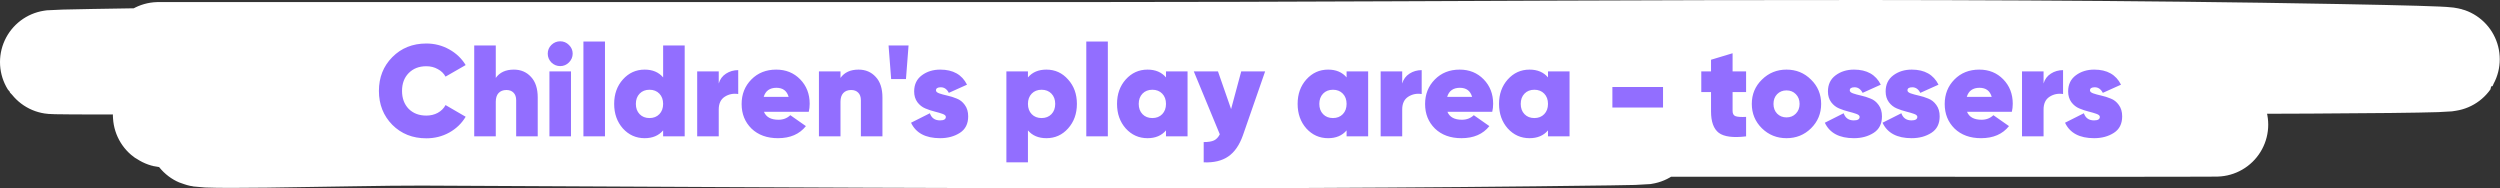
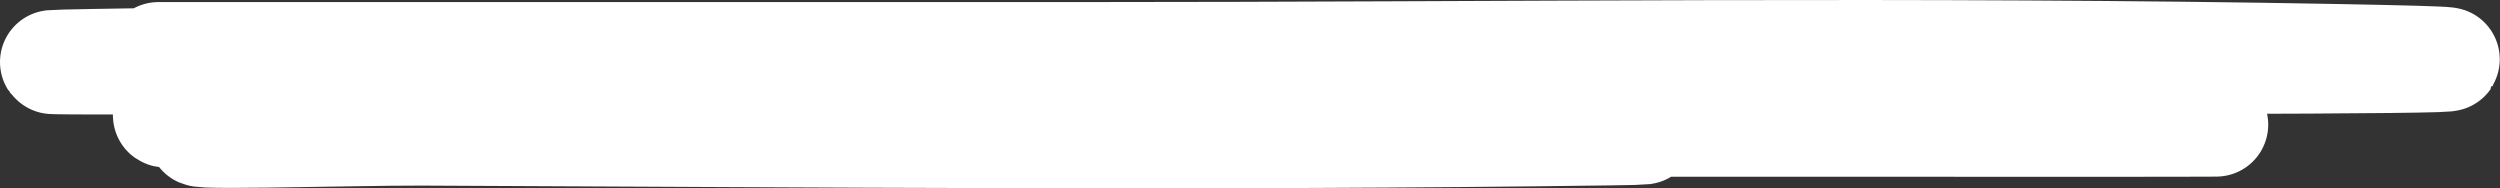
<svg xmlns="http://www.w3.org/2000/svg" width="385" height="29" viewBox="0 0 385 29" fill="none">
  <rect x="0" y="0" width="385" height="29" fill="#333333" stroke="none" />
-   <path d="M24.393 8.32C71.77 8.32 119.147 8.32 166.524 8.32C230.856 8.32 295.909 7.428 360.2 8.623C443.73 10.176 192.924 9.41 109.28 9.41C77.639 9.41 -17.246 9.942 14.356 9.38C56.678 8.627 99.412 8.963 141.772 8.895C153.552 8.877 183.079 8.838 197.485 8.895C204.986 8.925 213.306 9.004 198.676 9.138C148.772 9.593 98.804 9.41 48.889 9.41C43.843 9.41 38.795 9.381 33.749 9.41C20.878 9.485 59.494 9.466 72.365 9.531C123.083 9.788 174.288 9.872 224.789 11.771C275.549 13.681 122.654 11.79 71.685 12.771C2.218 14.107 349.778 14.722 280.246 15.525C234.068 16.059 187.796 15.894 141.602 15.949C138.036 15.954 94.874 15.96 85.975 16.192C80.061 16.345 97.58 17.144 103.496 17.281C158.177 18.551 213.053 18.855 267.828 19.098C298.872 19.235 361.264 19.156 335.023 19.219C320.043 19.255 309.449 19.219 296.662 19.219C250.873 19.219 205.083 19.2 159.294 19.219C146.478 19.224 108.415 18.234 120.848 19.34C136.256 20.711 152.601 19.66 168.48 19.764C194.939 19.936 274.283 20.187 247.839 20.551C187.04 21.388 125.874 20.848 65.05 20.581C54.275 20.534 22.505 21.552 32.728 20.339C41.47 19.302 51.158 20.309 60.372 20.309C97.425 20.309 134.499 20.389 171.543 20.036C175.117 20.002 178.699 20 182.26 19.885C188.473 19.684 169.786 19.777 163.547 19.764C123.467 19.68 83.278 19.689 43.276 18.674C37.617 18.53 20.898 17.887 26.519 17.614C33.224 17.289 53.521 17.193 46.763 17.07C40.433 16.954 33.252 17.375 27.115 16.676C22.018 16.095 37.415 15.426 42.765 15.404C128.48 15.054 214.258 15.404 299.98 15.404" stroke="white" stroke-width="16" stroke-linecap="round" />
-   <path d="M65.653 21.3C63.546 21.3 61.8 20.607 60.413 19.22C59.04 17.82 58.353 16.08 58.353 14C58.353 11.92 59.04 10.187 60.413 8.8C61.8 7.4 63.546 6.7 65.653 6.7C66.92 6.7 68.093 7 69.173 7.6C70.253 8.2 71.1 9.007 71.713 10.02L68.613 11.8C68.346 11.307 67.946 10.92 67.413 10.64C66.893 10.347 66.306 10.2 65.653 10.2C64.533 10.2 63.626 10.553 62.933 11.26C62.253 11.953 61.913 12.867 61.913 14C61.913 15.133 62.253 16.053 62.933 16.76C63.626 17.453 64.533 17.8 65.653 17.8C66.306 17.8 66.893 17.66 67.413 17.38C67.946 17.087 68.346 16.687 68.613 16.18L71.713 17.98C71.1 19.007 70.253 19.82 69.173 20.42C68.106 21.007 66.933 21.3 65.653 21.3ZM79.13 10.72C80.21 10.72 81.09 11.093 81.77 11.84C82.464 12.573 82.81 13.633 82.81 15.02V21H79.49V15.44C79.49 14.92 79.35 14.527 79.07 14.26C78.804 13.993 78.444 13.86 77.99 13.86C77.47 13.86 77.064 14.02 76.77 14.34C76.49 14.647 76.35 15.093 76.35 15.68V21H73.03V7H76.35V12C76.95 11.147 77.877 10.72 79.13 10.72ZM87.612 9.62C87.239 9.993 86.792 10.18 86.272 10.18C85.752 10.18 85.299 9.993 84.912 9.62C84.539 9.233 84.352 8.78 84.352 8.26C84.352 7.74 84.539 7.293 84.912 6.92C85.299 6.547 85.752 6.36 86.272 6.36C86.792 6.36 87.239 6.547 87.612 6.92C87.999 7.293 88.192 7.74 88.192 8.26C88.192 8.78 87.999 9.233 87.612 9.62ZM84.612 21V11H87.932V21H84.612ZM89.847 21V6.4H93.167V21H89.847ZM102.122 7H105.442V21H102.122V20.08C101.442 20.88 100.495 21.28 99.282 21.28C97.948 21.28 96.828 20.78 95.922 19.78C95.028 18.767 94.582 17.507 94.582 16C94.582 14.493 95.028 13.24 95.922 12.24C96.828 11.227 97.948 10.72 99.282 10.72C100.495 10.72 101.442 11.12 102.122 11.92V7ZM98.502 17.58C98.888 17.98 99.395 18.18 100.022 18.18C100.648 18.18 101.155 17.98 101.542 17.58C101.928 17.18 102.122 16.653 102.122 16C102.122 15.347 101.928 14.82 101.542 14.42C101.155 14.02 100.648 13.82 100.022 13.82C99.395 13.82 98.888 14.02 98.502 14.42C98.115 14.82 97.922 15.347 97.922 16C97.922 16.653 98.115 17.18 98.502 17.58ZM110.686 12.86C110.873 12.207 111.246 11.7 111.806 11.34C112.366 10.98 112.993 10.8 113.686 10.8V14.48C112.926 14.36 112.233 14.5 111.606 14.9C110.993 15.3 110.686 15.953 110.686 16.86V21H107.366V11H110.686V12.86ZM117.65 17.22C117.984 18.033 118.73 18.44 119.89 18.44C120.61 18.44 121.217 18.207 121.71 17.74L124.11 19.42C123.124 20.66 121.69 21.28 119.81 21.28C118.117 21.28 116.757 20.787 115.73 19.8C114.717 18.8 114.21 17.54 114.21 16.02C114.21 14.513 114.71 13.253 115.71 12.24C116.71 11.227 117.984 10.72 119.53 10.72C121.024 10.72 122.257 11.22 123.23 12.22C124.204 13.22 124.69 14.473 124.69 15.98C124.69 16.42 124.644 16.833 124.55 17.22H117.65ZM117.61 14.92H121.45C121.184 13.987 120.557 13.52 119.57 13.52C118.544 13.52 117.89 13.987 117.61 14.92ZM132.216 10.72C133.296 10.72 134.176 11.093 134.856 11.84C135.55 12.573 135.896 13.633 135.896 15.02V21H132.576V15.44C132.576 14.92 132.436 14.527 132.156 14.26C131.89 13.993 131.53 13.86 131.076 13.86C130.556 13.86 130.15 14.02 129.856 14.34C129.576 14.647 129.436 15.093 129.436 15.68V21H126.116V11H129.436V12C130.036 11.147 130.963 10.72 132.216 10.72ZM137.238 12.18L136.838 7H139.918L139.518 12.18H137.238ZM144.14 13.92C144.14 14.107 144.307 14.26 144.64 14.38C144.987 14.5 145.4 14.613 145.88 14.72C146.373 14.827 146.86 14.98 147.34 15.18C147.833 15.367 148.247 15.693 148.58 16.16C148.927 16.627 149.1 17.213 149.1 17.92C149.1 19.067 148.673 19.913 147.82 20.46C146.967 21.007 145.953 21.28 144.78 21.28C142.54 21.28 141.047 20.487 140.3 18.9L143.2 17.44C143.453 18.173 143.973 18.54 144.76 18.54C145.36 18.54 145.66 18.36 145.66 18C145.66 17.813 145.493 17.66 145.16 17.54C144.827 17.42 144.42 17.3 143.94 17.18C143.46 17.06 142.98 16.9 142.5 16.7C142.02 16.5 141.613 16.18 141.28 15.74C140.947 15.287 140.78 14.733 140.78 14.08C140.78 13.013 141.173 12.187 141.96 11.6C142.747 11.013 143.693 10.72 144.8 10.72C146.773 10.72 148.147 11.493 148.92 13.04L146.12 14.3C145.827 13.727 145.413 13.44 144.88 13.44C144.387 13.44 144.14 13.6 144.14 13.92ZM161.143 10.72C162.477 10.72 163.59 11.227 164.483 12.24C165.39 13.24 165.843 14.493 165.843 16C165.843 17.507 165.39 18.767 164.483 19.78C163.59 20.78 162.477 21.28 161.143 21.28C159.93 21.28 158.983 20.88 158.303 20.08V25H154.983V11H158.303V11.92C158.983 11.12 159.93 10.72 161.143 10.72ZM158.883 17.58C159.27 17.98 159.777 18.18 160.403 18.18C161.03 18.18 161.537 17.98 161.923 17.58C162.31 17.18 162.503 16.653 162.503 16C162.503 15.347 162.31 14.82 161.923 14.42C161.537 14.02 161.03 13.82 160.403 13.82C159.777 13.82 159.27 14.02 158.883 14.42C158.497 14.82 158.303 15.347 158.303 16C158.303 16.653 158.497 17.18 158.883 17.58ZM167.288 21V6.4H170.608V21H167.288ZM179.563 11H182.883V21H179.563V20.08C178.883 20.88 177.936 21.28 176.723 21.28C175.39 21.28 174.27 20.78 173.363 19.78C172.47 18.767 172.023 17.507 172.023 16C172.023 14.493 172.47 13.24 173.363 12.24C174.27 11.227 175.39 10.72 176.723 10.72C177.936 10.72 178.883 11.12 179.563 11.92V11ZM175.943 17.58C176.33 17.98 176.836 18.18 177.463 18.18C178.09 18.18 178.596 17.98 178.983 17.58C179.37 17.18 179.563 16.653 179.563 16C179.563 15.347 179.37 14.82 178.983 14.42C178.596 14.02 178.09 13.82 177.463 13.82C176.836 13.82 176.33 14.02 175.943 14.42C175.556 14.82 175.363 15.347 175.363 16C175.363 16.653 175.556 17.18 175.943 17.58ZM191.148 11H194.828L191.408 20.84C190.874 22.347 190.121 23.433 189.148 24.1C188.174 24.767 186.914 25.067 185.368 25V21.88C186.074 21.88 186.608 21.793 186.968 21.62C187.328 21.447 187.621 21.133 187.848 20.68L183.848 11H187.568L189.588 16.8L191.148 11ZM207.375 11H210.695V21H207.375V20.08C206.695 20.88 205.749 21.28 204.535 21.28C203.202 21.28 202.082 20.78 201.175 19.78C200.282 18.767 199.835 17.507 199.835 16C199.835 14.493 200.282 13.24 201.175 12.24C202.082 11.227 203.202 10.72 204.535 10.72C205.749 10.72 206.695 11.12 207.375 11.92V11ZM203.755 17.58C204.142 17.98 204.649 18.18 205.275 18.18C205.902 18.18 206.409 17.98 206.795 17.58C207.182 17.18 207.375 16.653 207.375 16C207.375 15.347 207.182 14.82 206.795 14.42C206.409 14.02 205.902 13.82 205.275 13.82C204.649 13.82 204.142 14.02 203.755 14.42C203.369 14.82 203.175 15.347 203.175 16C203.175 16.653 203.369 17.18 203.755 17.58ZM215.94 12.86C216.127 12.207 216.5 11.7 217.06 11.34C217.62 10.98 218.247 10.8 218.94 10.8V14.48C218.18 14.36 217.487 14.5 216.86 14.9C216.247 15.3 215.94 15.953 215.94 16.86V21H212.62V11H215.94V12.86ZM222.904 17.22C223.238 18.033 223.984 18.44 225.144 18.44C225.864 18.44 226.471 18.207 226.964 17.74L229.364 19.42C228.378 20.66 226.944 21.28 225.064 21.28C223.371 21.28 222.011 20.787 220.984 19.8C219.971 18.8 219.464 17.54 219.464 16.02C219.464 14.513 219.964 13.253 220.964 12.24C221.964 11.227 223.238 10.72 224.784 10.72C226.278 10.72 227.511 11.22 228.484 12.22C229.458 13.22 229.944 14.473 229.944 15.98C229.944 16.42 229.898 16.833 229.804 17.22H222.904ZM222.864 14.92H226.704C226.438 13.987 225.811 13.52 224.824 13.52C223.798 13.52 223.144 13.987 222.864 14.92ZM238.391 11H241.711V21H238.391V20.08C237.711 20.88 236.764 21.28 235.551 21.28C234.218 21.28 233.098 20.78 232.191 19.78C231.298 18.767 230.851 17.507 230.851 16C230.851 14.493 231.298 13.24 232.191 12.24C233.098 11.227 234.218 10.72 235.551 10.72C236.764 10.72 237.711 11.12 238.391 11.92V11ZM234.771 17.58C235.158 17.98 235.664 18.18 236.291 18.18C236.918 18.18 237.424 17.98 237.811 17.58C238.198 17.18 238.391 16.653 238.391 16C238.391 15.347 238.198 14.82 237.811 14.42C237.424 14.02 236.918 13.82 236.291 13.82C235.664 13.82 235.158 14.02 234.771 14.42C234.384 14.82 234.191 15.347 234.191 16C234.191 16.653 234.384 17.18 234.771 17.58ZM248.307 16.56V13.4H256.107V16.56H248.307ZM268.898 14.18H266.818V17.08C266.818 17.52 266.978 17.793 267.298 17.9C267.618 18.007 268.152 18.04 268.898 18V21C266.912 21.24 265.512 21.06 264.698 20.46C263.898 19.847 263.498 18.747 263.498 17.16V14.18H261.998V11H263.498V9.2L266.818 8.2V11H268.898V14.18ZM275.117 21.28C273.637 21.28 272.377 20.773 271.337 19.76C270.297 18.733 269.777 17.48 269.777 16C269.777 14.52 270.297 13.273 271.337 12.26C272.377 11.233 273.637 10.72 275.117 10.72C276.61 10.72 277.87 11.233 278.897 12.26C279.937 13.273 280.457 14.52 280.457 16C280.457 17.48 279.937 18.733 278.897 19.76C277.87 20.773 276.61 21.28 275.117 21.28ZM275.117 18.08C275.704 18.08 276.184 17.887 276.557 17.5C276.944 17.113 277.137 16.613 277.137 16C277.137 15.387 276.944 14.887 276.557 14.5C276.184 14.113 275.704 13.92 275.117 13.92C274.544 13.92 274.064 14.113 273.677 14.5C273.304 14.887 273.117 15.387 273.117 16C273.117 16.613 273.304 17.113 273.677 17.5C274.064 17.887 274.544 18.08 275.117 18.08ZM284.863 13.92C284.863 14.107 285.029 14.26 285.363 14.38C285.709 14.5 286.123 14.613 286.603 14.72C287.096 14.827 287.583 14.98 288.063 15.18C288.556 15.367 288.969 15.693 289.303 16.16C289.649 16.627 289.823 17.213 289.823 17.92C289.823 19.067 289.396 19.913 288.543 20.46C287.689 21.007 286.676 21.28 285.503 21.28C283.263 21.28 281.769 20.487 281.023 18.9L283.923 17.44C284.176 18.173 284.696 18.54 285.483 18.54C286.083 18.54 286.383 18.36 286.383 18C286.383 17.813 286.216 17.66 285.883 17.54C285.549 17.42 285.143 17.3 284.663 17.18C284.183 17.06 283.703 16.9 283.223 16.7C282.743 16.5 282.336 16.18 282.003 15.74C281.669 15.287 281.503 14.733 281.503 14.08C281.503 13.013 281.896 12.187 282.683 11.6C283.469 11.013 284.416 10.72 285.523 10.72C287.496 10.72 288.869 11.493 289.643 13.04L286.843 14.3C286.549 13.727 286.136 13.44 285.603 13.44C285.109 13.44 284.863 13.6 284.863 13.92ZM293.749 13.92C293.749 14.107 293.916 14.26 294.249 14.38C294.596 14.5 295.009 14.613 295.489 14.72C295.983 14.827 296.469 14.98 296.949 15.18C297.443 15.367 297.856 15.693 298.189 16.16C298.536 16.627 298.709 17.213 298.709 17.92C298.709 19.067 298.283 19.913 297.429 20.46C296.576 21.007 295.563 21.28 294.389 21.28C292.149 21.28 290.656 20.487 289.909 18.9L292.809 17.44C293.063 18.173 293.583 18.54 294.369 18.54C294.969 18.54 295.269 18.36 295.269 18C295.269 17.813 295.103 17.66 294.769 17.54C294.436 17.42 294.029 17.3 293.549 17.18C293.069 17.06 292.589 16.9 292.109 16.7C291.629 16.5 291.223 16.18 290.889 15.74C290.556 15.287 290.389 14.733 290.389 14.08C290.389 13.013 290.783 12.187 291.569 11.6C292.356 11.013 293.303 10.72 294.409 10.72C296.383 10.72 297.756 11.493 298.529 13.04L295.729 14.3C295.436 13.727 295.023 13.44 294.489 13.44C293.996 13.44 293.749 13.6 293.749 13.92ZM302.924 17.22C303.257 18.033 304.004 18.44 305.164 18.44C305.884 18.44 306.491 18.207 306.984 17.74L309.384 19.42C308.397 20.66 306.964 21.28 305.084 21.28C303.391 21.28 302.031 20.787 301.004 19.8C299.991 18.8 299.484 17.54 299.484 16.02C299.484 14.513 299.984 13.253 300.984 12.24C301.984 11.227 303.257 10.72 304.804 10.72C306.297 10.72 307.531 11.22 308.504 12.22C309.477 13.22 309.964 14.473 309.964 15.98C309.964 16.42 309.917 16.833 309.824 17.22H302.924ZM302.884 14.92H306.724C306.457 13.987 305.831 13.52 304.844 13.52C303.817 13.52 303.164 13.987 302.884 14.92ZM314.71 12.86C314.896 12.207 315.27 11.7 315.83 11.34C316.39 10.98 317.016 10.8 317.71 10.8V14.48C316.95 14.36 316.256 14.5 315.63 14.9C315.016 15.3 314.71 15.953 314.71 16.86V21H311.39V11H314.71V12.86ZM321.855 13.92C321.855 14.107 322.022 14.26 322.355 14.38C322.702 14.5 323.115 14.613 323.595 14.72C324.088 14.827 324.575 14.98 325.055 15.18C325.548 15.367 325.962 15.693 326.295 16.16C326.642 16.627 326.815 17.213 326.815 17.92C326.815 19.067 326.388 19.913 325.535 20.46C324.682 21.007 323.668 21.28 322.495 21.28C320.255 21.28 318.762 20.487 318.015 18.9L320.915 17.44C321.168 18.173 321.688 18.54 322.475 18.54C323.075 18.54 323.375 18.36 323.375 18C323.375 17.813 323.208 17.66 322.875 17.54C322.542 17.42 322.135 17.3 321.655 17.18C321.175 17.06 320.695 16.9 320.215 16.7C319.735 16.5 319.328 16.18 318.995 15.74C318.662 15.287 318.495 14.733 318.495 14.08C318.495 13.013 318.888 12.187 319.675 11.6C320.462 11.013 321.408 10.72 322.515 10.72C324.488 10.72 325.862 11.493 326.635 13.04L323.835 14.3C323.542 13.727 323.128 13.44 322.595 13.44C322.102 13.44 321.855 13.6 321.855 13.92Z" fill="#926EFF" />
+   <path d="M24.393 8.32C71.77 8.32 119.147 8.32 166.524 8.32C230.856 8.32 295.909 7.428 360.2 8.623C443.73 10.176 192.924 9.41 109.28 9.41C77.639 9.41 -17.246 9.942 14.356 9.38C56.678 8.627 99.412 8.963 141.772 8.895C153.552 8.877 183.079 8.838 197.485 8.895C204.986 8.925 213.306 9.004 198.676 9.138C148.772 9.593 98.804 9.41 48.889 9.41C43.843 9.41 38.795 9.381 33.749 9.41C20.878 9.485 59.494 9.466 72.365 9.531C123.083 9.788 174.288 9.872 224.789 11.771C275.549 13.681 122.654 11.79 71.685 12.771C2.218 14.107 349.778 14.722 280.246 15.525C234.068 16.059 187.796 15.894 141.602 15.949C138.036 15.954 94.874 15.96 85.975 16.192C80.061 16.345 97.58 17.144 103.496 17.281C158.177 18.551 213.053 18.855 267.828 19.098C298.872 19.235 361.264 19.156 335.023 19.219C320.043 19.255 309.449 19.219 296.662 19.219C250.873 19.219 205.083 19.2 159.294 19.219C146.478 19.224 108.415 18.234 120.848 19.34C136.256 20.711 152.601 19.66 168.48 19.764C194.939 19.936 274.283 20.187 247.839 20.551C187.04 21.388 125.874 20.848 65.05 20.581C54.275 20.534 22.505 21.552 32.728 20.339C97.425 20.309 134.499 20.389 171.543 20.036C175.117 20.002 178.699 20 182.26 19.885C188.473 19.684 169.786 19.777 163.547 19.764C123.467 19.68 83.278 19.689 43.276 18.674C37.617 18.53 20.898 17.887 26.519 17.614C33.224 17.289 53.521 17.193 46.763 17.07C40.433 16.954 33.252 17.375 27.115 16.676C22.018 16.095 37.415 15.426 42.765 15.404C128.48 15.054 214.258 15.404 299.98 15.404" stroke="white" stroke-width="16" stroke-linecap="round" />
</svg>